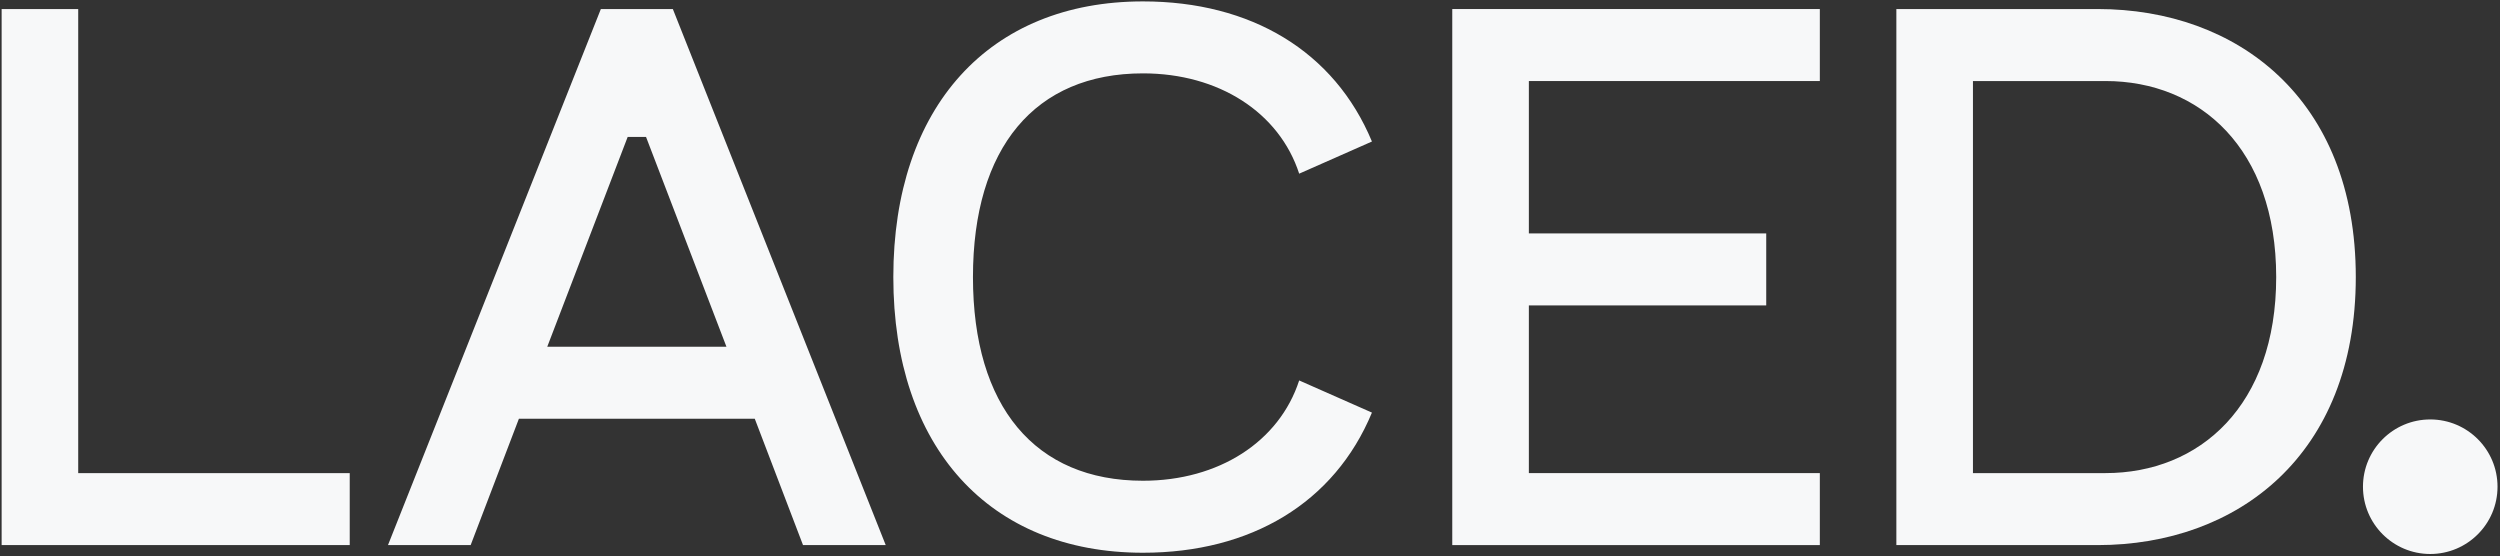
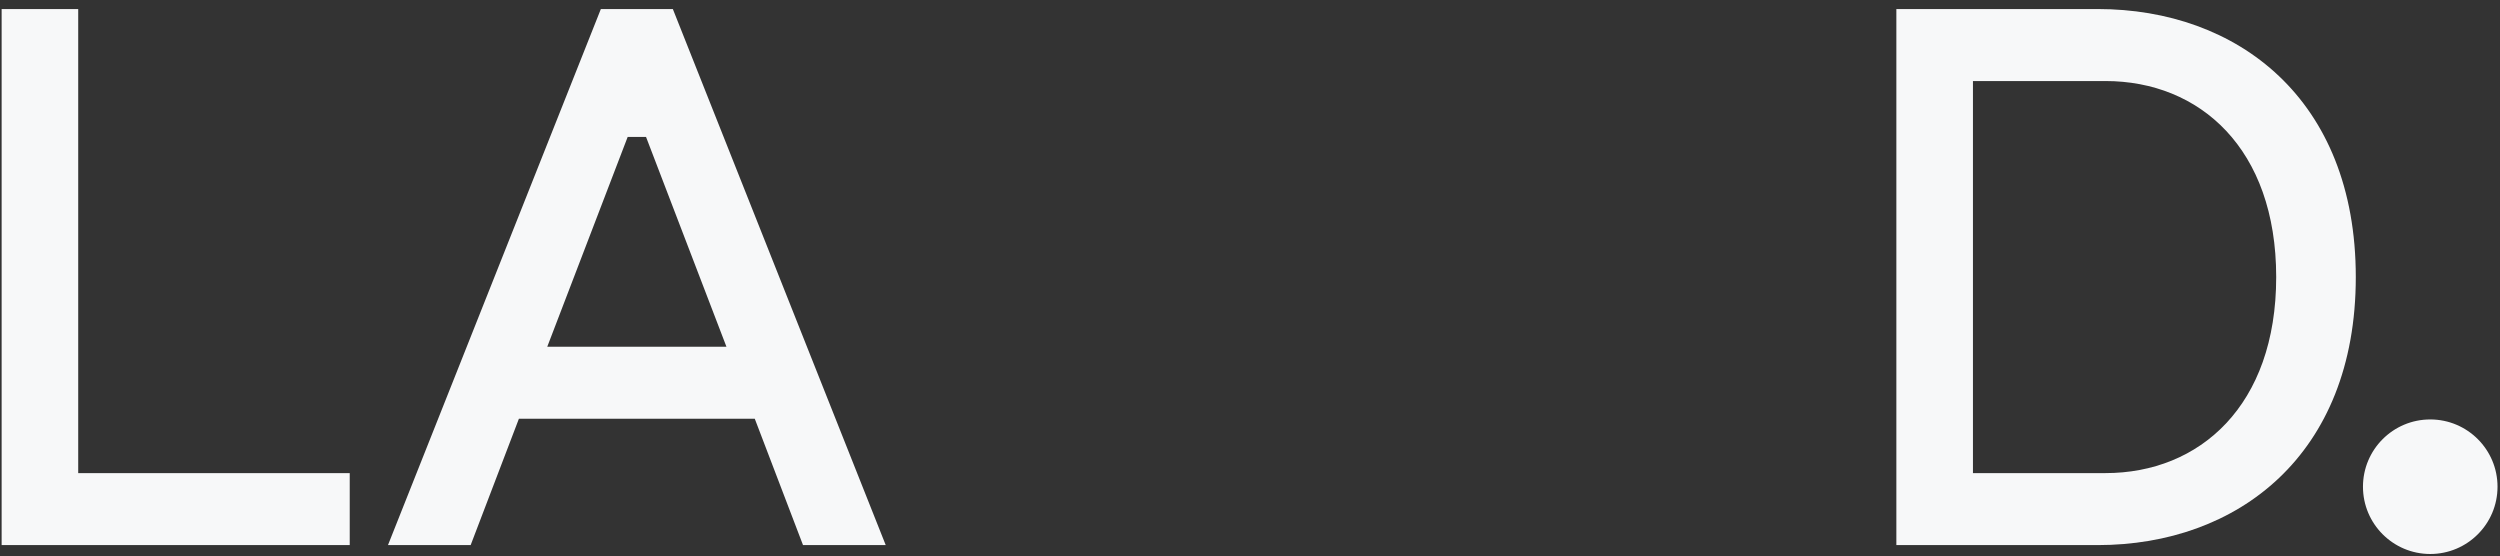
<svg xmlns="http://www.w3.org/2000/svg" width="400" height="89" viewBox="0 0 400 89" fill="none">
  <rect x="0" y="0" width="400" height="89" fill="#333333" stroke="none" />
  <g clip-path="url(#clip0_960_4417)">
    <path d="M0.261 1.447H12.514V75.697H55.956V87.215H0.261V1.447Z" fill="#F7F8F9" />
    <path d="M62.078 87.211L96.137 1.447H107.655L141.714 87.211H128.481L120.762 66.994H83.026L75.306 87.211H62.078ZM87.56 55.48H116.232L103.365 21.908H100.428L87.56 55.48Z" fill="#F7F8F9" />
-     <path d="M142.932 44.331C142.932 17.13 158.25 0.225 182.875 0.225C200.15 0.225 213.5 8.188 219.51 22.643L207.869 27.787C204.684 17.987 195.002 11.739 182.875 11.739C165.599 11.739 155.673 23.622 155.673 44.331C155.673 65.036 165.599 76.919 182.875 76.919C195.002 76.919 204.684 70.671 207.869 60.871L219.51 66.015C213.505 80.47 200.15 88.438 182.875 88.438C158.25 88.438 142.932 71.528 142.932 44.331Z" fill="#F7F8F9" />
-     <path d="M232.363 1.447H291.173V12.966H244.617V37.347H282.597V48.866H244.617V75.697H291.173V87.215H232.363V1.447Z" fill="#F7F8F9" />
    <path d="M303.418 1.447H335.641C357.937 1.447 376.927 15.781 376.927 44.331C376.927 72.877 357.937 87.215 335.641 87.215H303.418V1.447ZM336.868 75.697C351.937 75.697 364.191 64.914 364.191 44.331C364.191 23.749 351.937 12.966 336.868 12.966H315.672V75.697H336.868Z" fill="#F7F8F9" />
    <path d="M388.839 88.639C394.784 88.639 399.604 83.82 399.604 77.875C399.604 71.93 394.784 67.111 388.839 67.111C382.894 67.111 378.075 71.93 378.075 77.875C378.075 83.82 382.894 88.639 388.839 88.639Z" fill="#F7F8F9" />
  </g>
  <defs>
    <clipPath id="clip0_960_4417">
      <rect width="399.563" height="89" fill="white" transform="translate(0.218)" />
    </clipPath>
  </defs>
</svg>